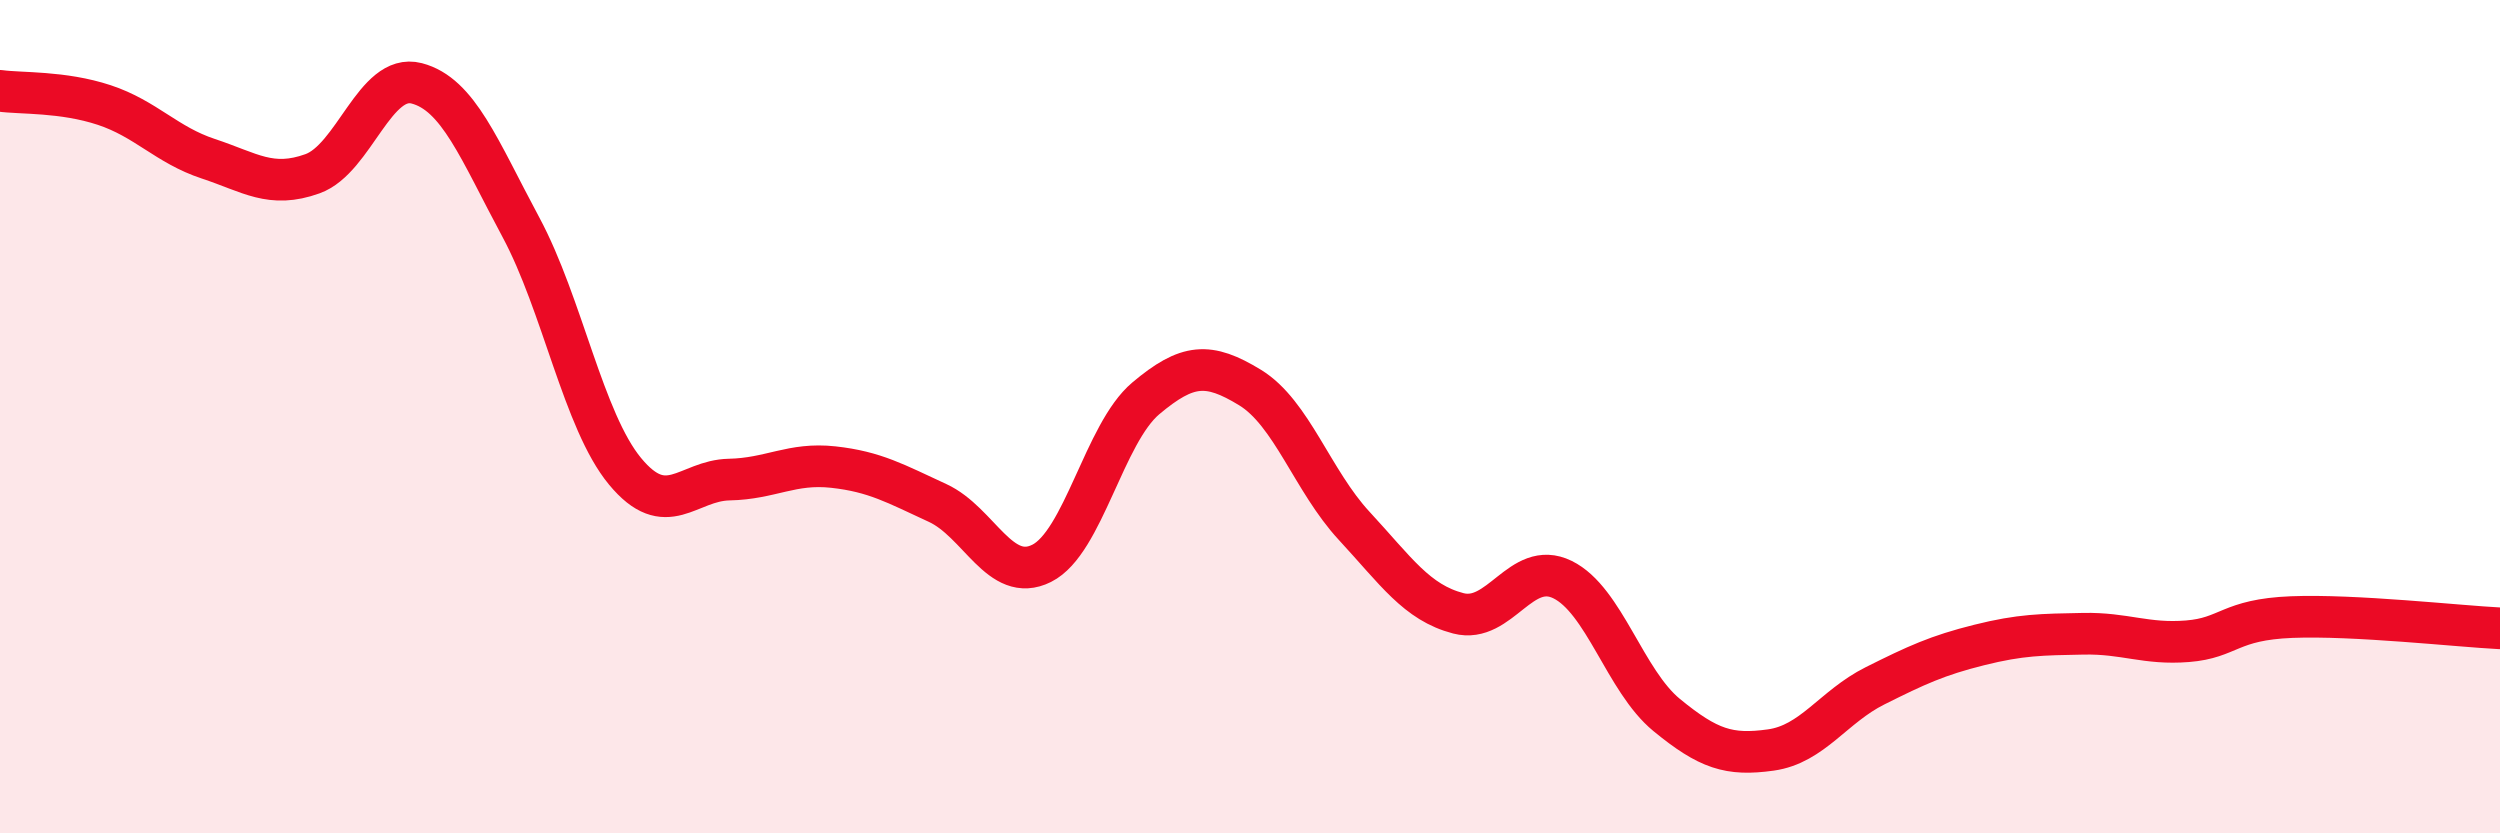
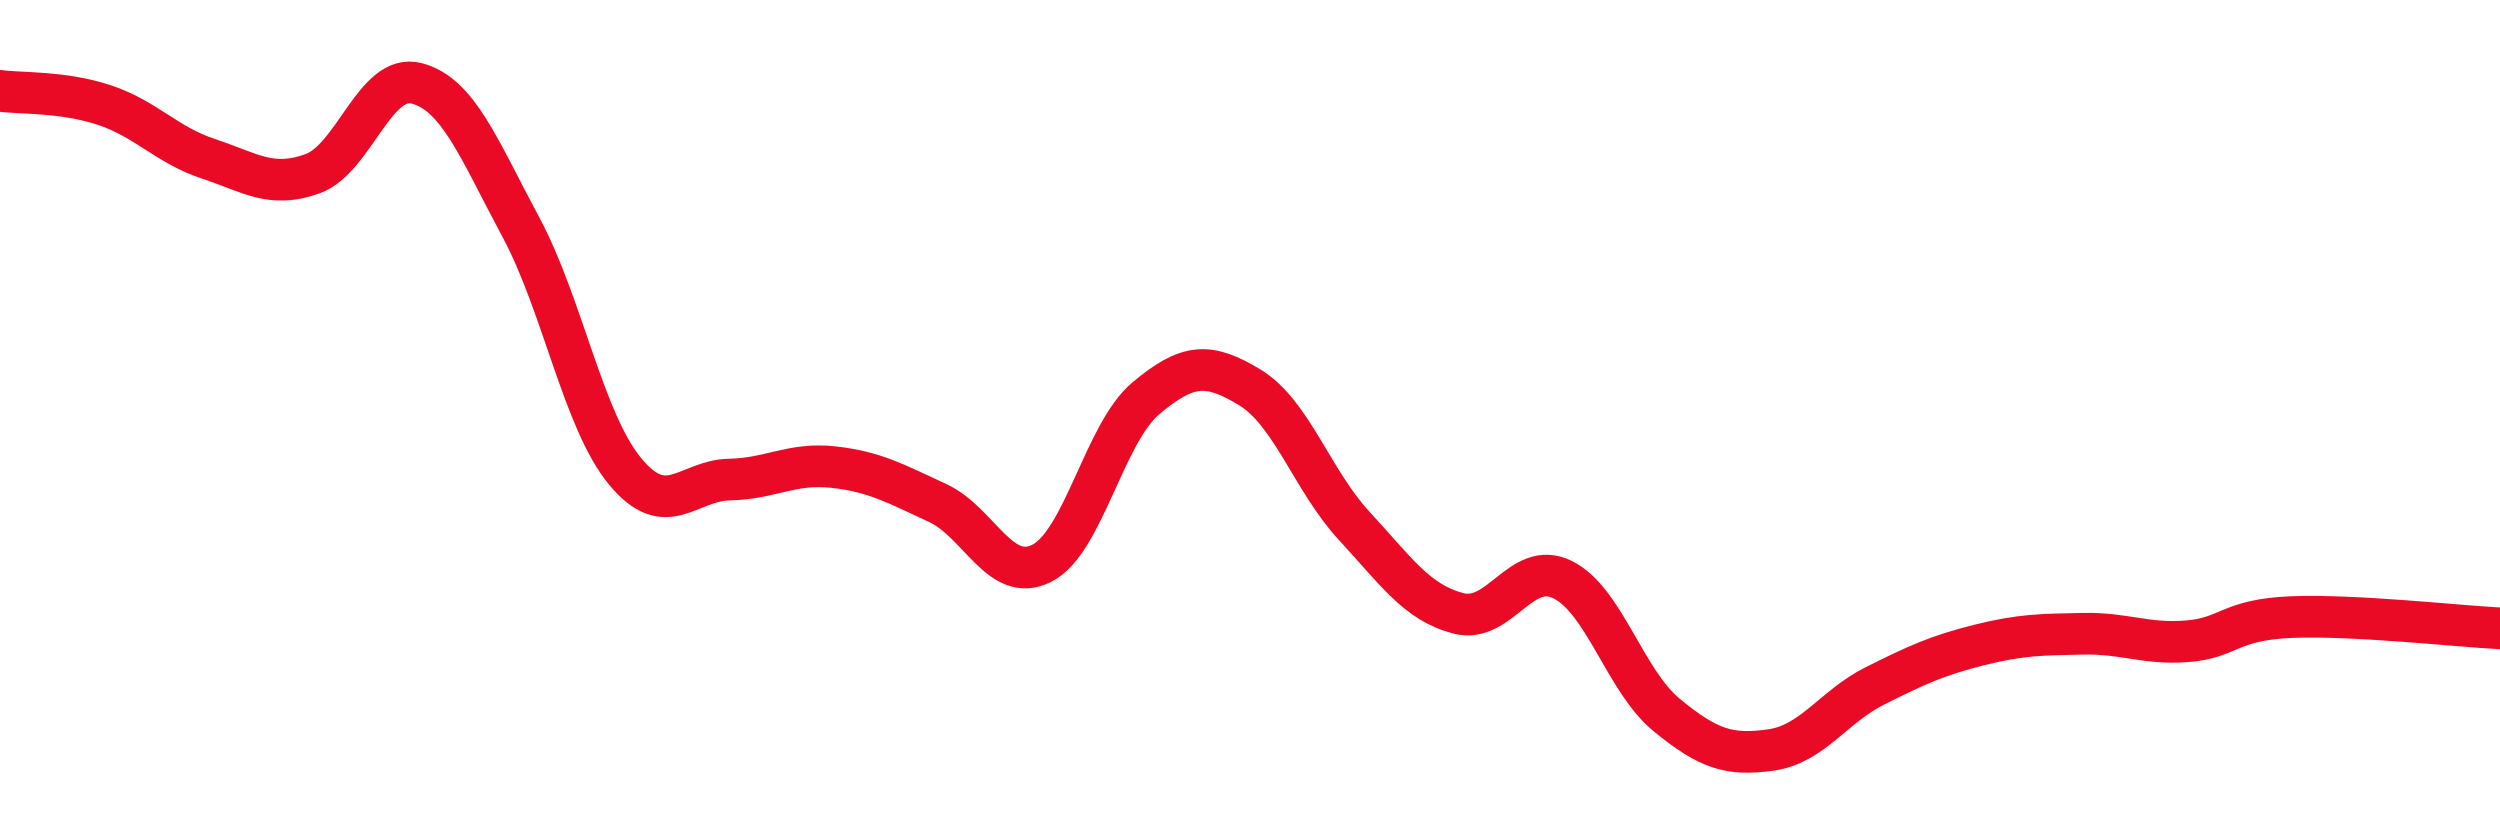
<svg xmlns="http://www.w3.org/2000/svg" width="60" height="20" viewBox="0 0 60 20">
-   <path d="M 0,2.18 C 0.5,2.25 1.5,2.19 2.5,2.52 C 3.5,2.85 4,3.48 5,3.81 C 6,4.14 6.5,4.53 7.5,4.17 C 8.5,3.81 9,1.74 10,2 C 11,2.26 11.5,3.59 12.5,5.45 C 13.5,7.31 14,10.1 15,11.31 C 16,12.52 16.5,11.53 17.5,11.51 C 18.5,11.49 19,11.1 20,11.21 C 21,11.32 21.5,11.61 22.5,12.07 C 23.5,12.53 24,14.02 25,13.52 C 26,13.02 26.5,10.4 27.5,9.56 C 28.5,8.72 29,8.69 30,9.3 C 31,9.91 31.5,11.54 32.5,12.62 C 33.5,13.7 34,14.46 35,14.72 C 36,14.98 36.5,13.42 37.5,13.91 C 38.5,14.4 39,16.34 40,17.16 C 41,17.98 41.5,18.14 42.5,18 C 43.5,17.86 44,16.96 45,16.46 C 46,15.96 46.5,15.73 47.5,15.48 C 48.5,15.23 49,15.23 50,15.21 C 51,15.19 51.5,15.47 52.5,15.39 C 53.5,15.31 53.5,14.87 55,14.81 C 56.5,14.75 59,15.03 60,15.08L60 20L0 20Z" fill="#EB0A25" opacity="0.1" stroke-linecap="round" stroke-linejoin="round" />
  <path d="M 0,2.18 C 0.5,2.25 1.5,2.19 2.5,2.52 C 3.5,2.85 4,3.48 5,3.81 C 6,4.14 6.5,4.53 7.5,4.17 C 8.5,3.81 9,1.74 10,2 C 11,2.26 11.5,3.59 12.5,5.45 C 13.5,7.31 14,10.1 15,11.31 C 16,12.52 16.5,11.53 17.5,11.51 C 18.5,11.49 19,11.1 20,11.21 C 21,11.32 21.5,11.61 22.5,12.07 C 23.5,12.53 24,14.02 25,13.52 C 26,13.02 26.5,10.4 27.5,9.56 C 28.5,8.72 29,8.69 30,9.3 C 31,9.91 31.5,11.54 32.5,12.62 C 33.5,13.7 34,14.46 35,14.72 C 36,14.98 36.5,13.42 37.5,13.91 C 38.5,14.4 39,16.34 40,17.16 C 41,17.98 41.5,18.14 42.5,18 C 43.5,17.86 44,16.96 45,16.46 C 46,15.96 46.5,15.73 47.5,15.48 C 48.5,15.23 49,15.23 50,15.21 C 51,15.19 51.5,15.47 52.5,15.39 C 53.5,15.31 53.5,14.87 55,14.81 C 56.5,14.75 59,15.03 60,15.08" stroke="#EB0A25" stroke-width="1" fill="none" stroke-linecap="round" stroke-linejoin="round" />
</svg>